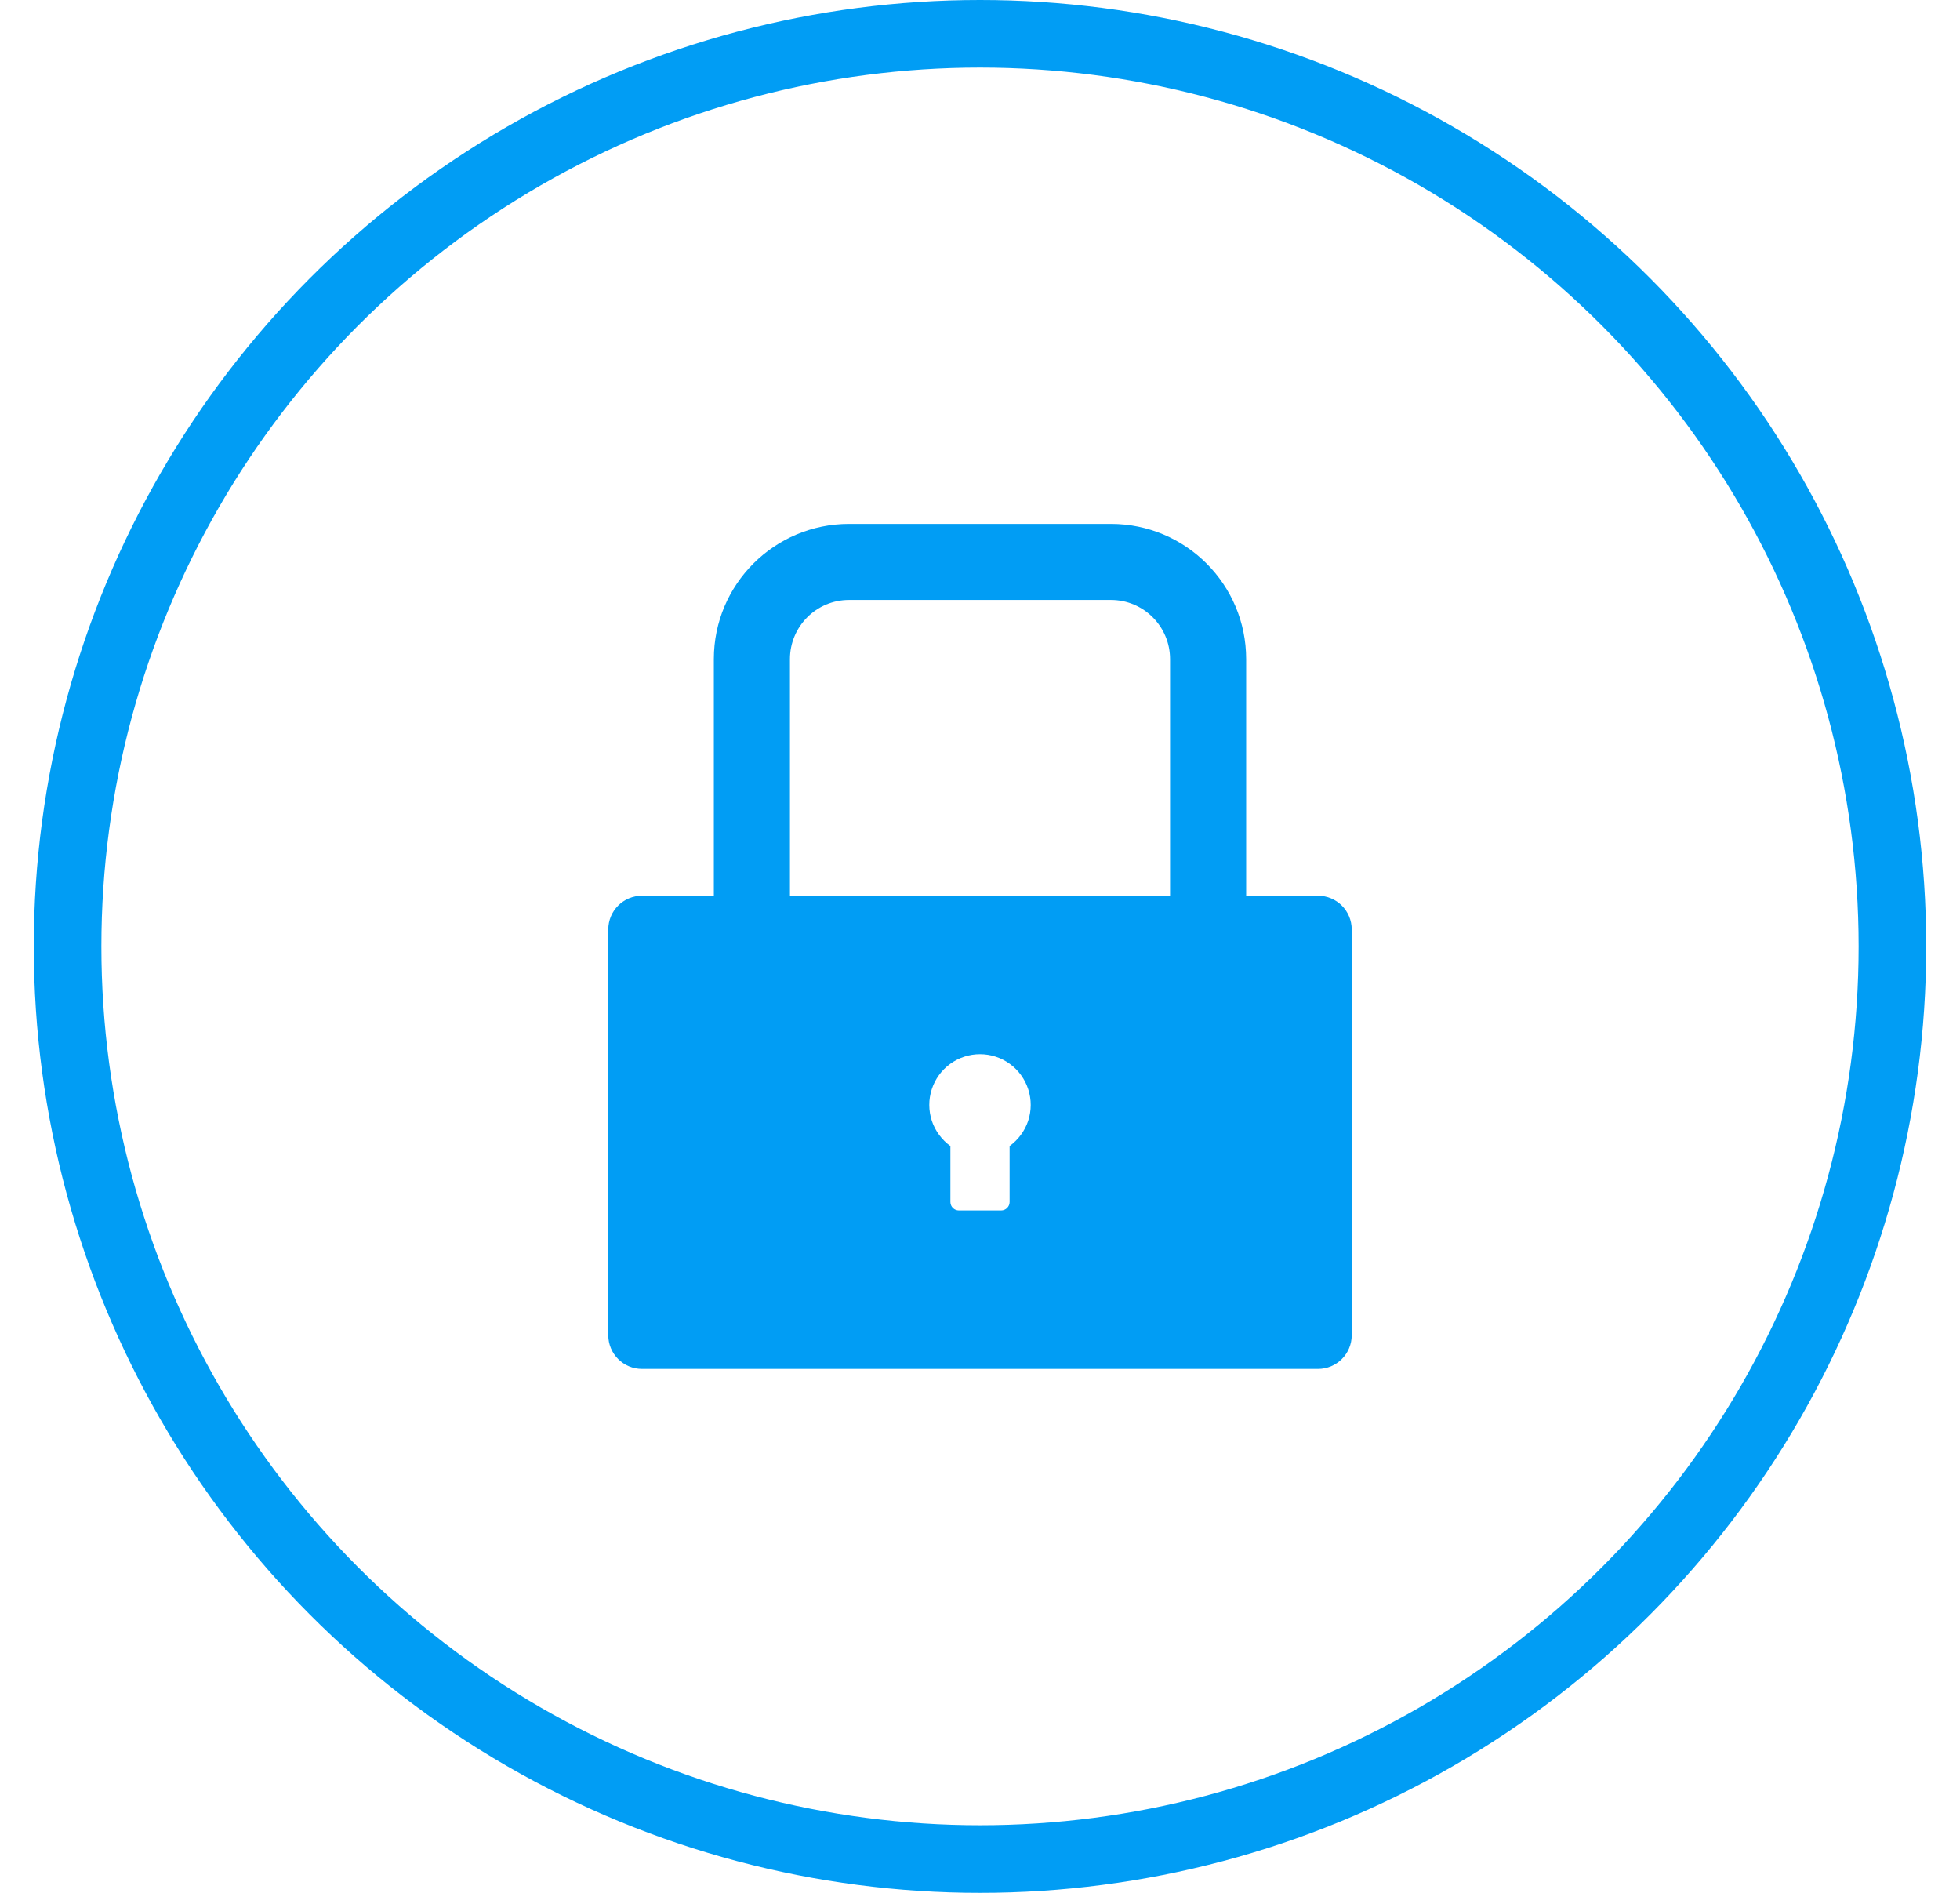
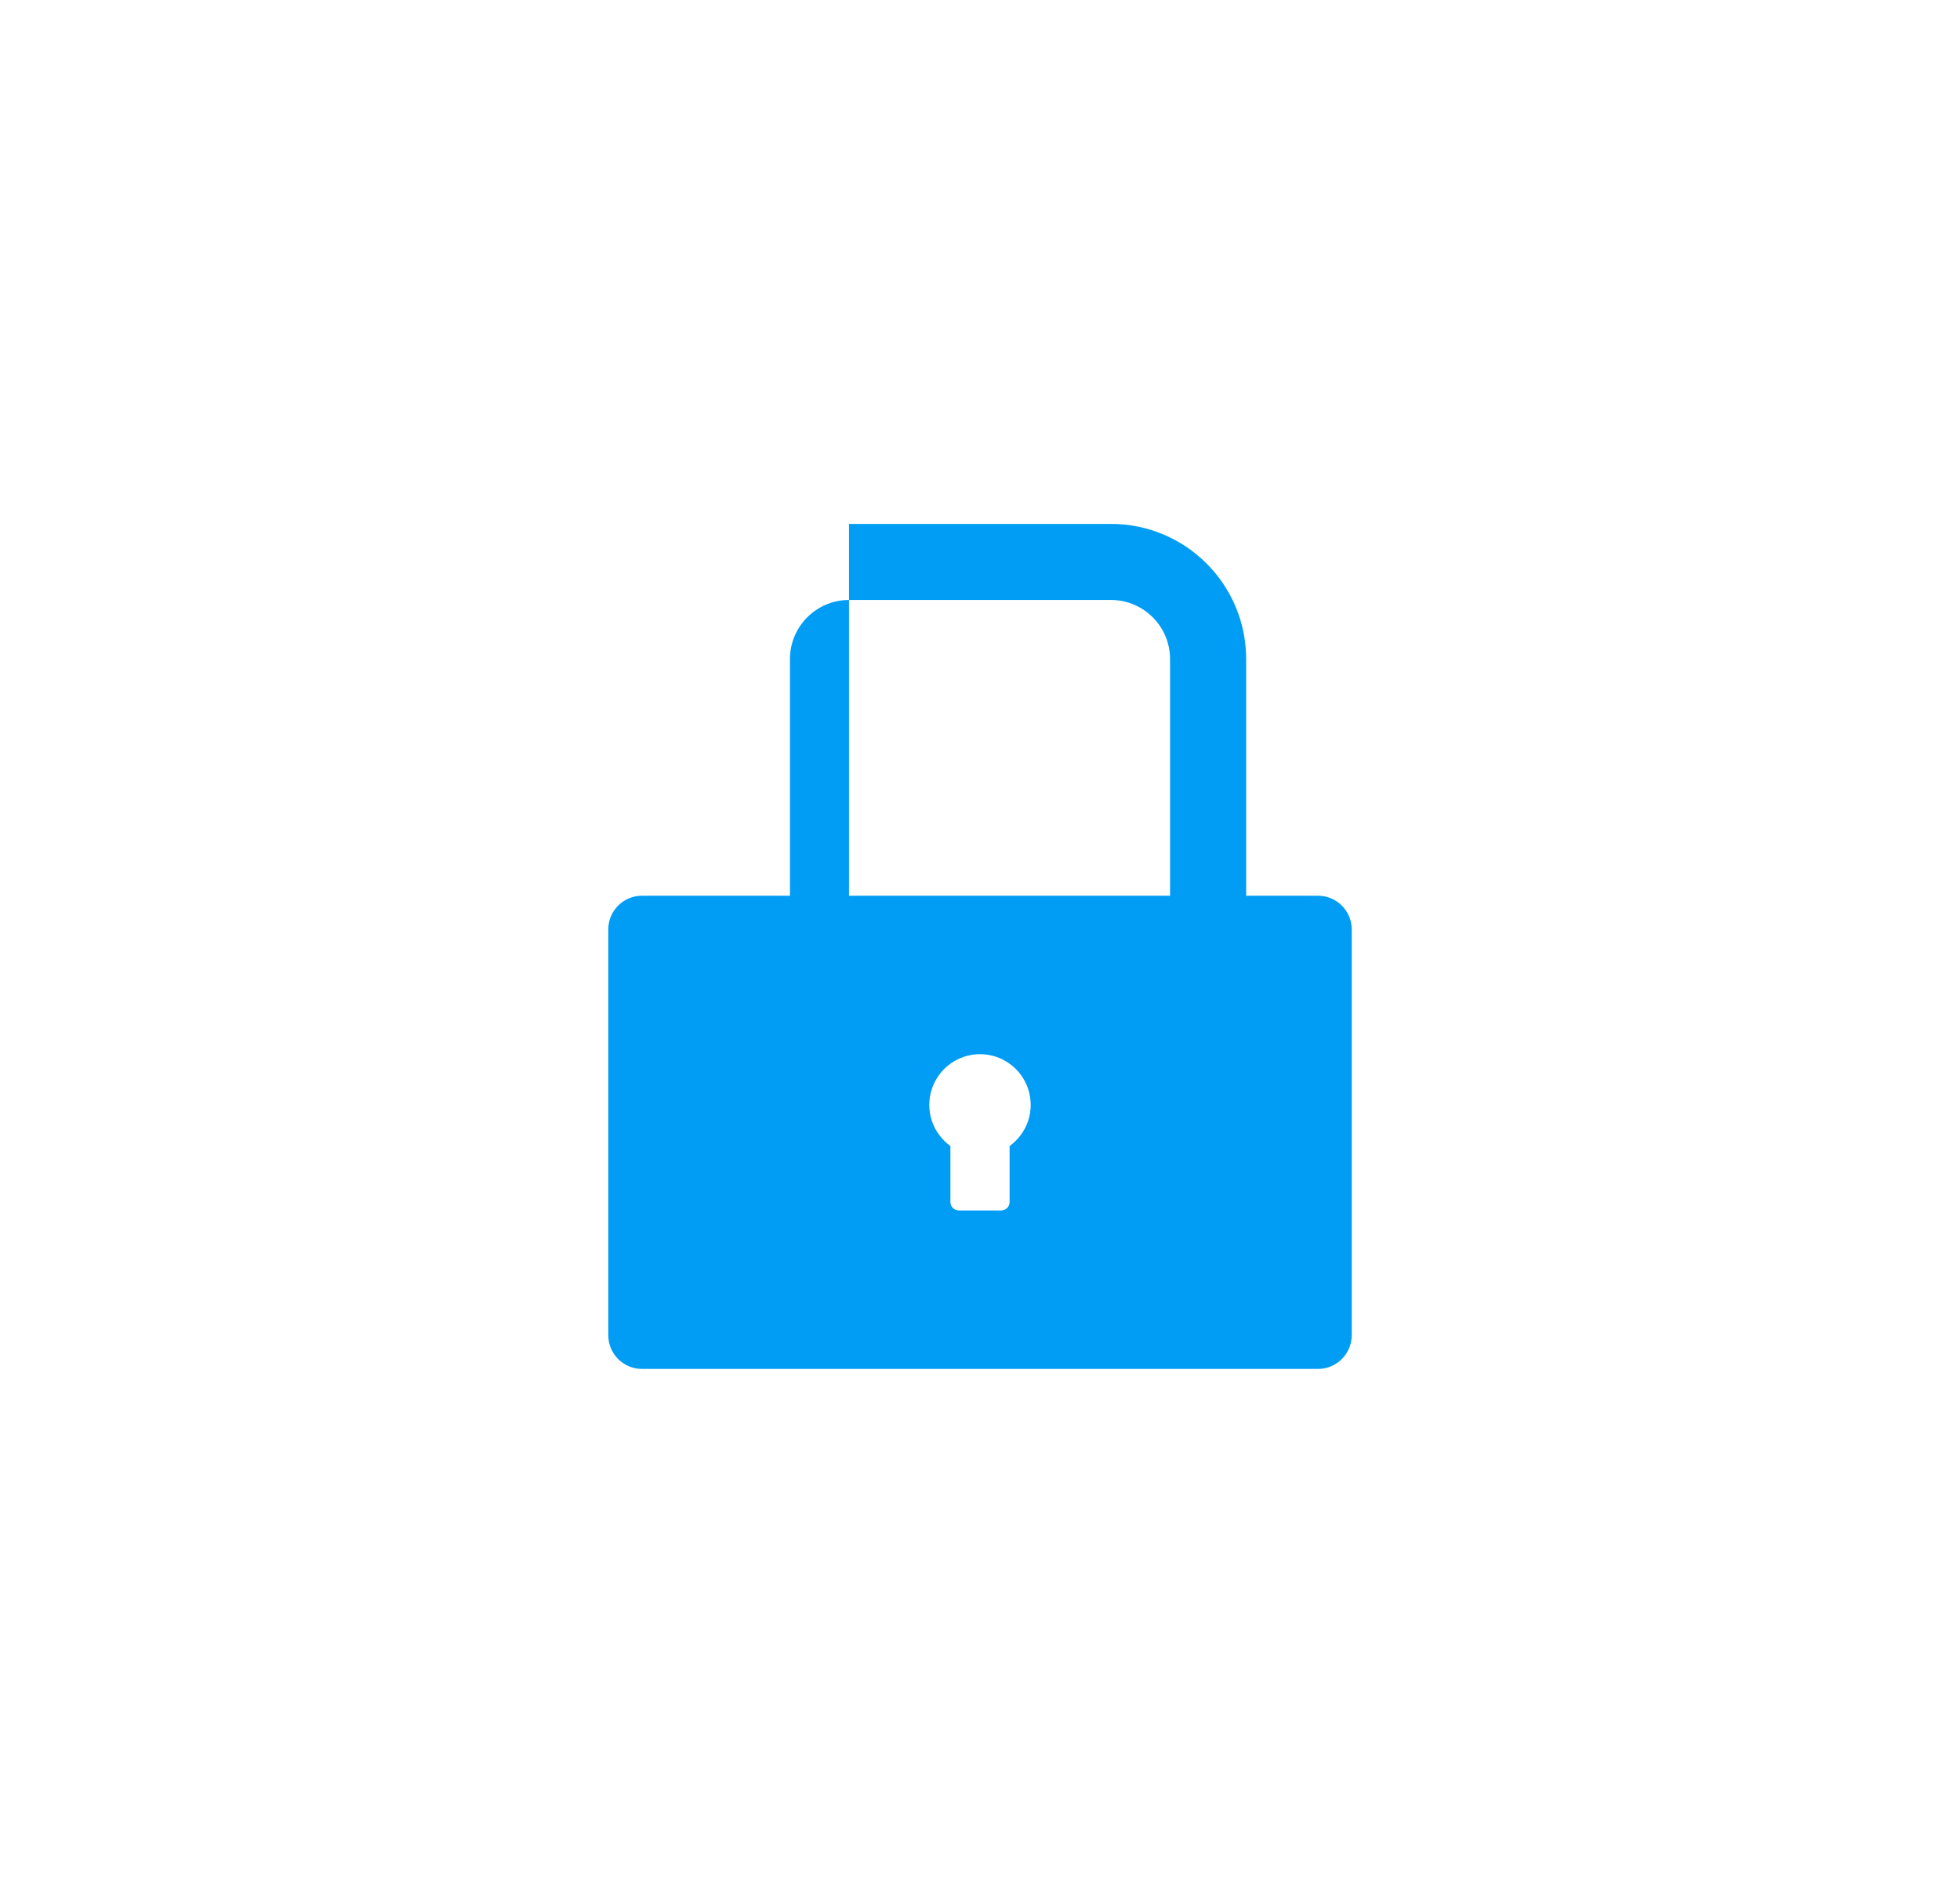
<svg xmlns="http://www.w3.org/2000/svg" width="29" height="28" viewBox="0 0 29 28" fill="none">
-   <path d="M19.5 13.25H18.438V9.75C18.438 8.645 17.542 7.75 16.438 7.75H12.562C11.458 7.75 10.562 8.645 10.562 9.75V13.25H9.5C9.223 13.25 9 13.473 9 13.75V19.75C9 20.027 9.223 20.25 9.5 20.25H19.5C19.777 20.25 20 20.027 20 19.75V13.75C20 13.473 19.777 13.25 19.5 13.25ZM14.938 16.953V17.781C14.938 17.85 14.881 17.906 14.812 17.906H14.188C14.119 17.906 14.062 17.85 14.062 17.781V16.953C13.934 16.86 13.837 16.729 13.787 16.579C13.738 16.428 13.737 16.265 13.786 16.114C13.835 15.963 13.93 15.831 14.058 15.738C14.187 15.644 14.341 15.594 14.5 15.594C14.659 15.594 14.813 15.644 14.942 15.738C15.07 15.831 15.165 15.963 15.214 16.114C15.263 16.265 15.262 16.428 15.213 16.579C15.163 16.729 15.066 16.86 14.938 16.953ZM17.312 13.25H11.688V9.75C11.688 9.267 12.08 8.875 12.562 8.875H16.438C16.92 8.875 17.312 9.267 17.312 9.75V13.25Z" fill="#019DF4" />
-   <circle cx="14.5" cy="14" r="13.5" stroke="#019DF4" />
+   <path d="M19.5 13.25H18.438V9.75C18.438 8.645 17.542 7.75 16.438 7.75H12.562V13.25H9.5C9.223 13.25 9 13.473 9 13.75V19.75C9 20.027 9.223 20.25 9.5 20.25H19.5C19.777 20.25 20 20.027 20 19.75V13.75C20 13.473 19.777 13.25 19.5 13.25ZM14.938 16.953V17.781C14.938 17.85 14.881 17.906 14.812 17.906H14.188C14.119 17.906 14.062 17.85 14.062 17.781V16.953C13.934 16.86 13.837 16.729 13.787 16.579C13.738 16.428 13.737 16.265 13.786 16.114C13.835 15.963 13.93 15.831 14.058 15.738C14.187 15.644 14.341 15.594 14.5 15.594C14.659 15.594 14.813 15.644 14.942 15.738C15.07 15.831 15.165 15.963 15.214 16.114C15.263 16.265 15.262 16.428 15.213 16.579C15.163 16.729 15.066 16.86 14.938 16.953ZM17.312 13.25H11.688V9.75C11.688 9.267 12.08 8.875 12.562 8.875H16.438C16.92 8.875 17.312 9.267 17.312 9.75V13.25Z" fill="#019DF4" />
</svg>